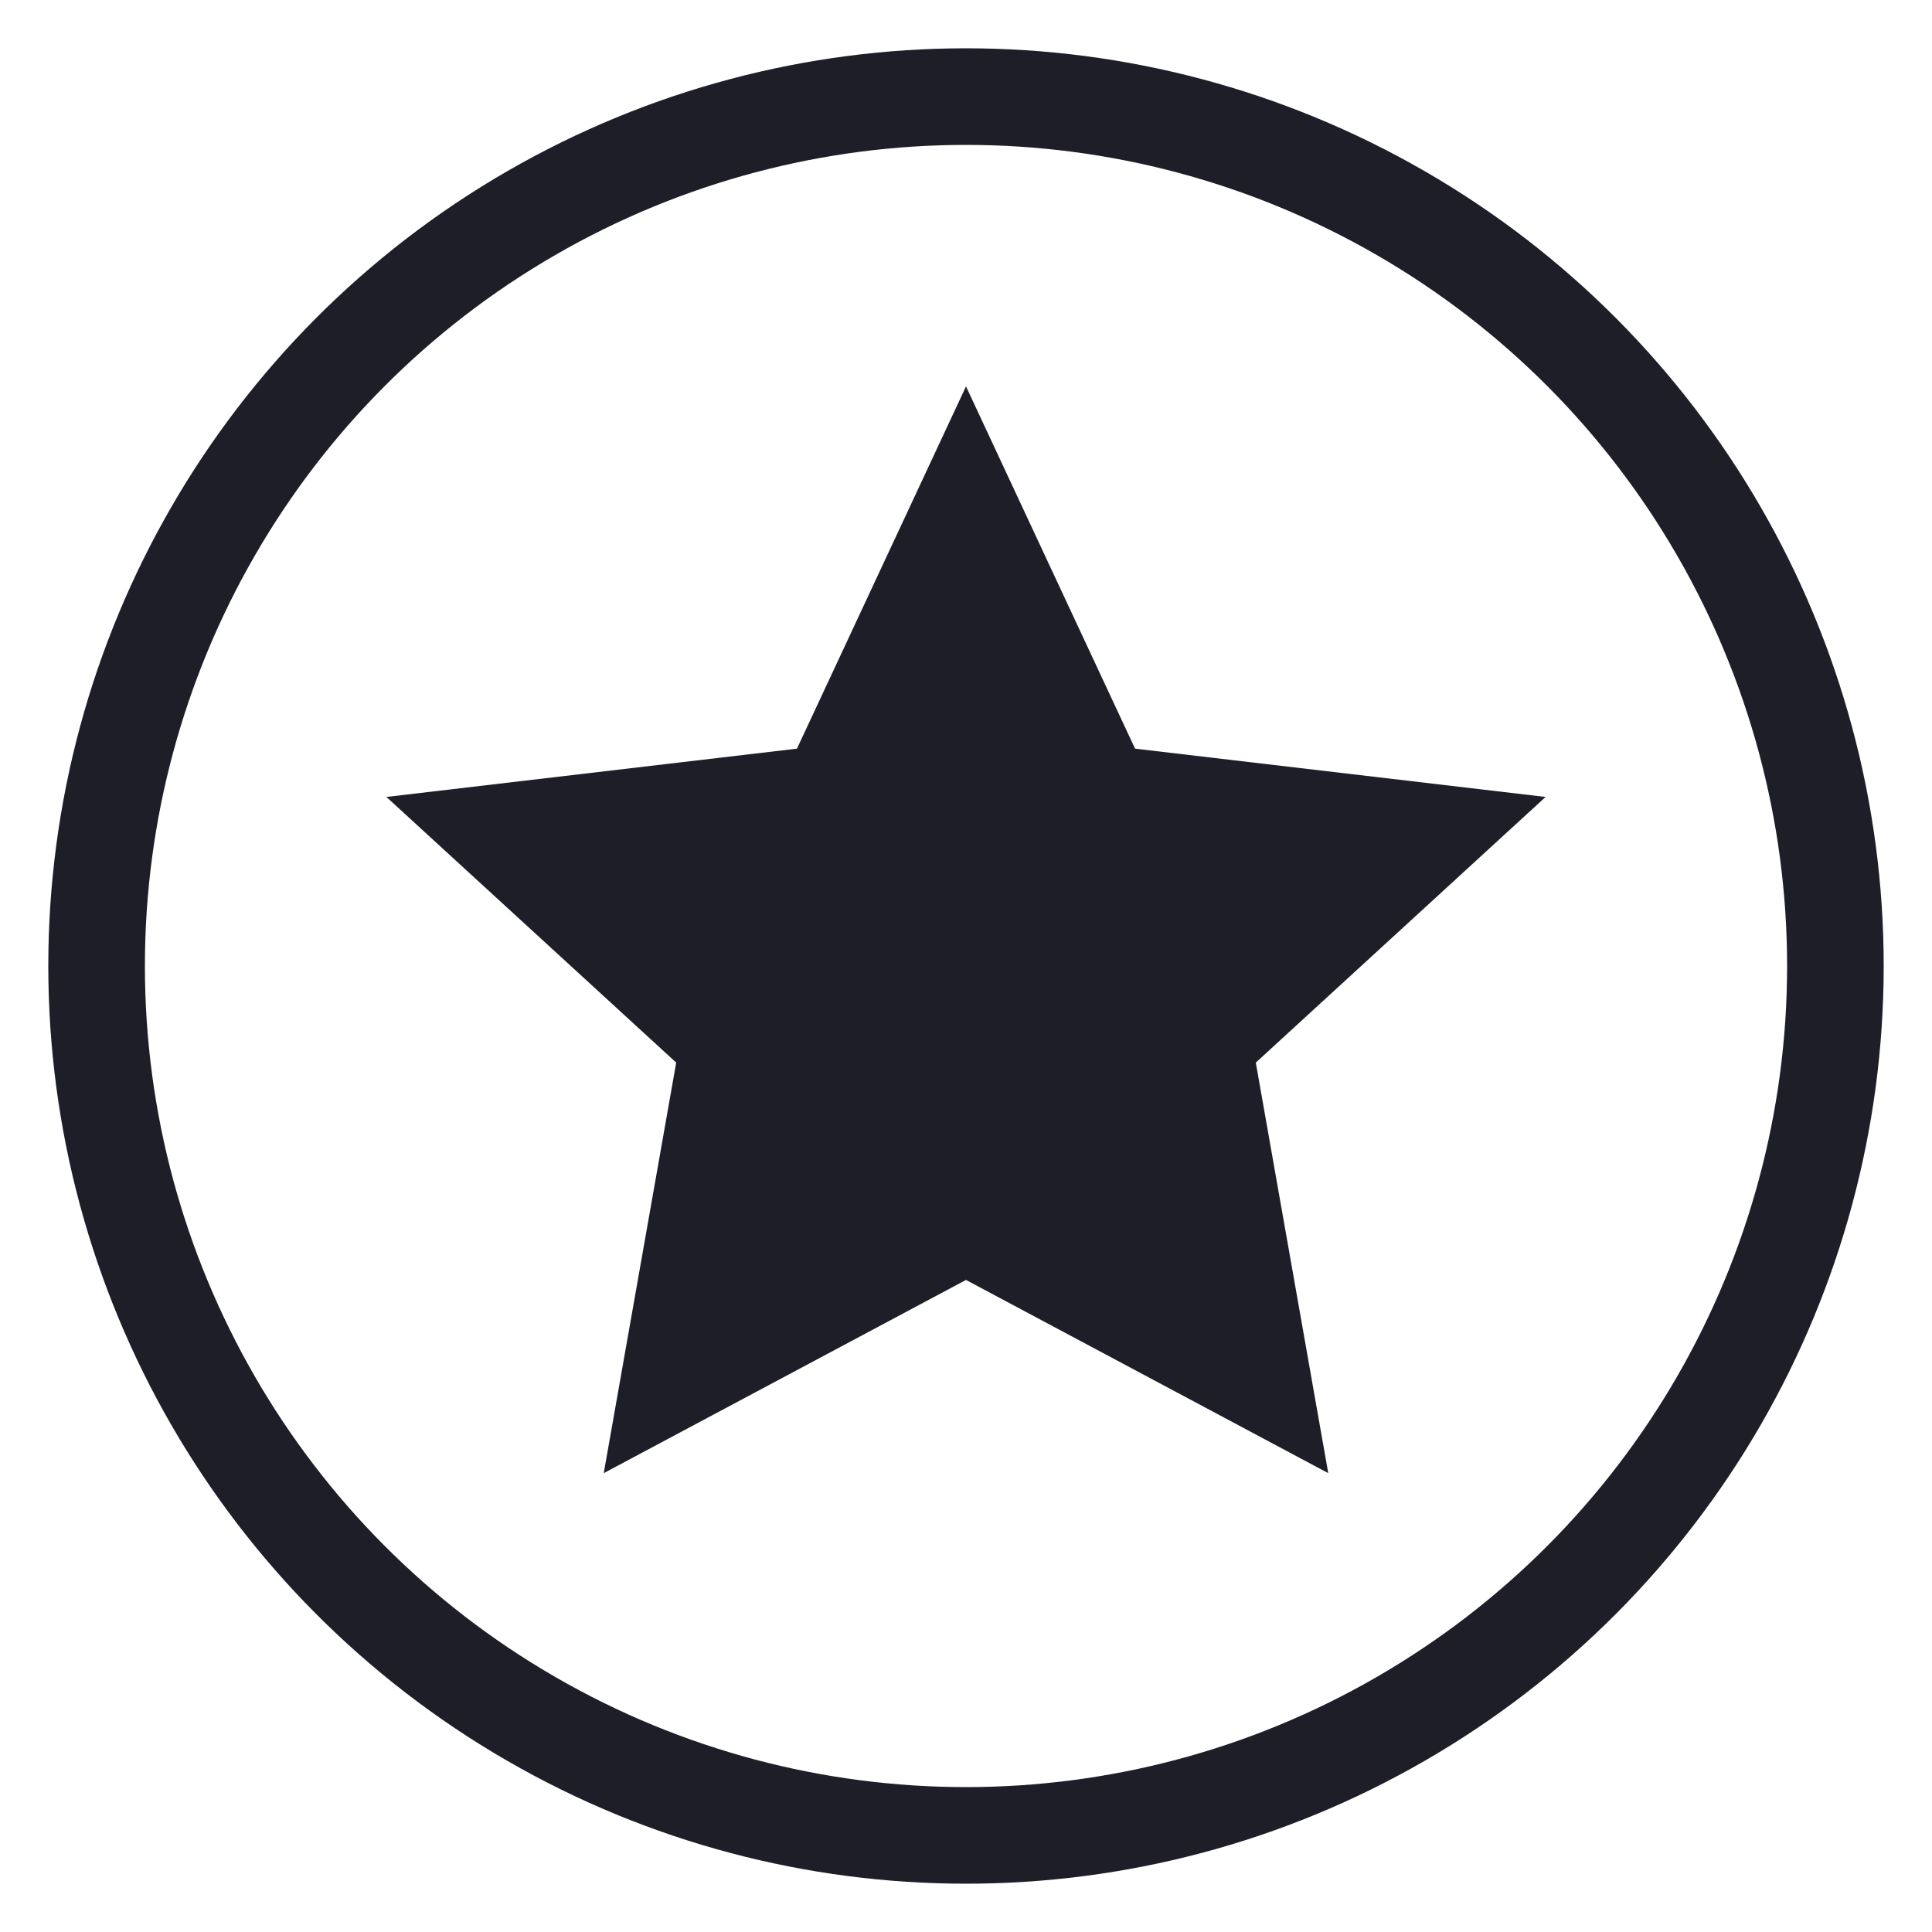
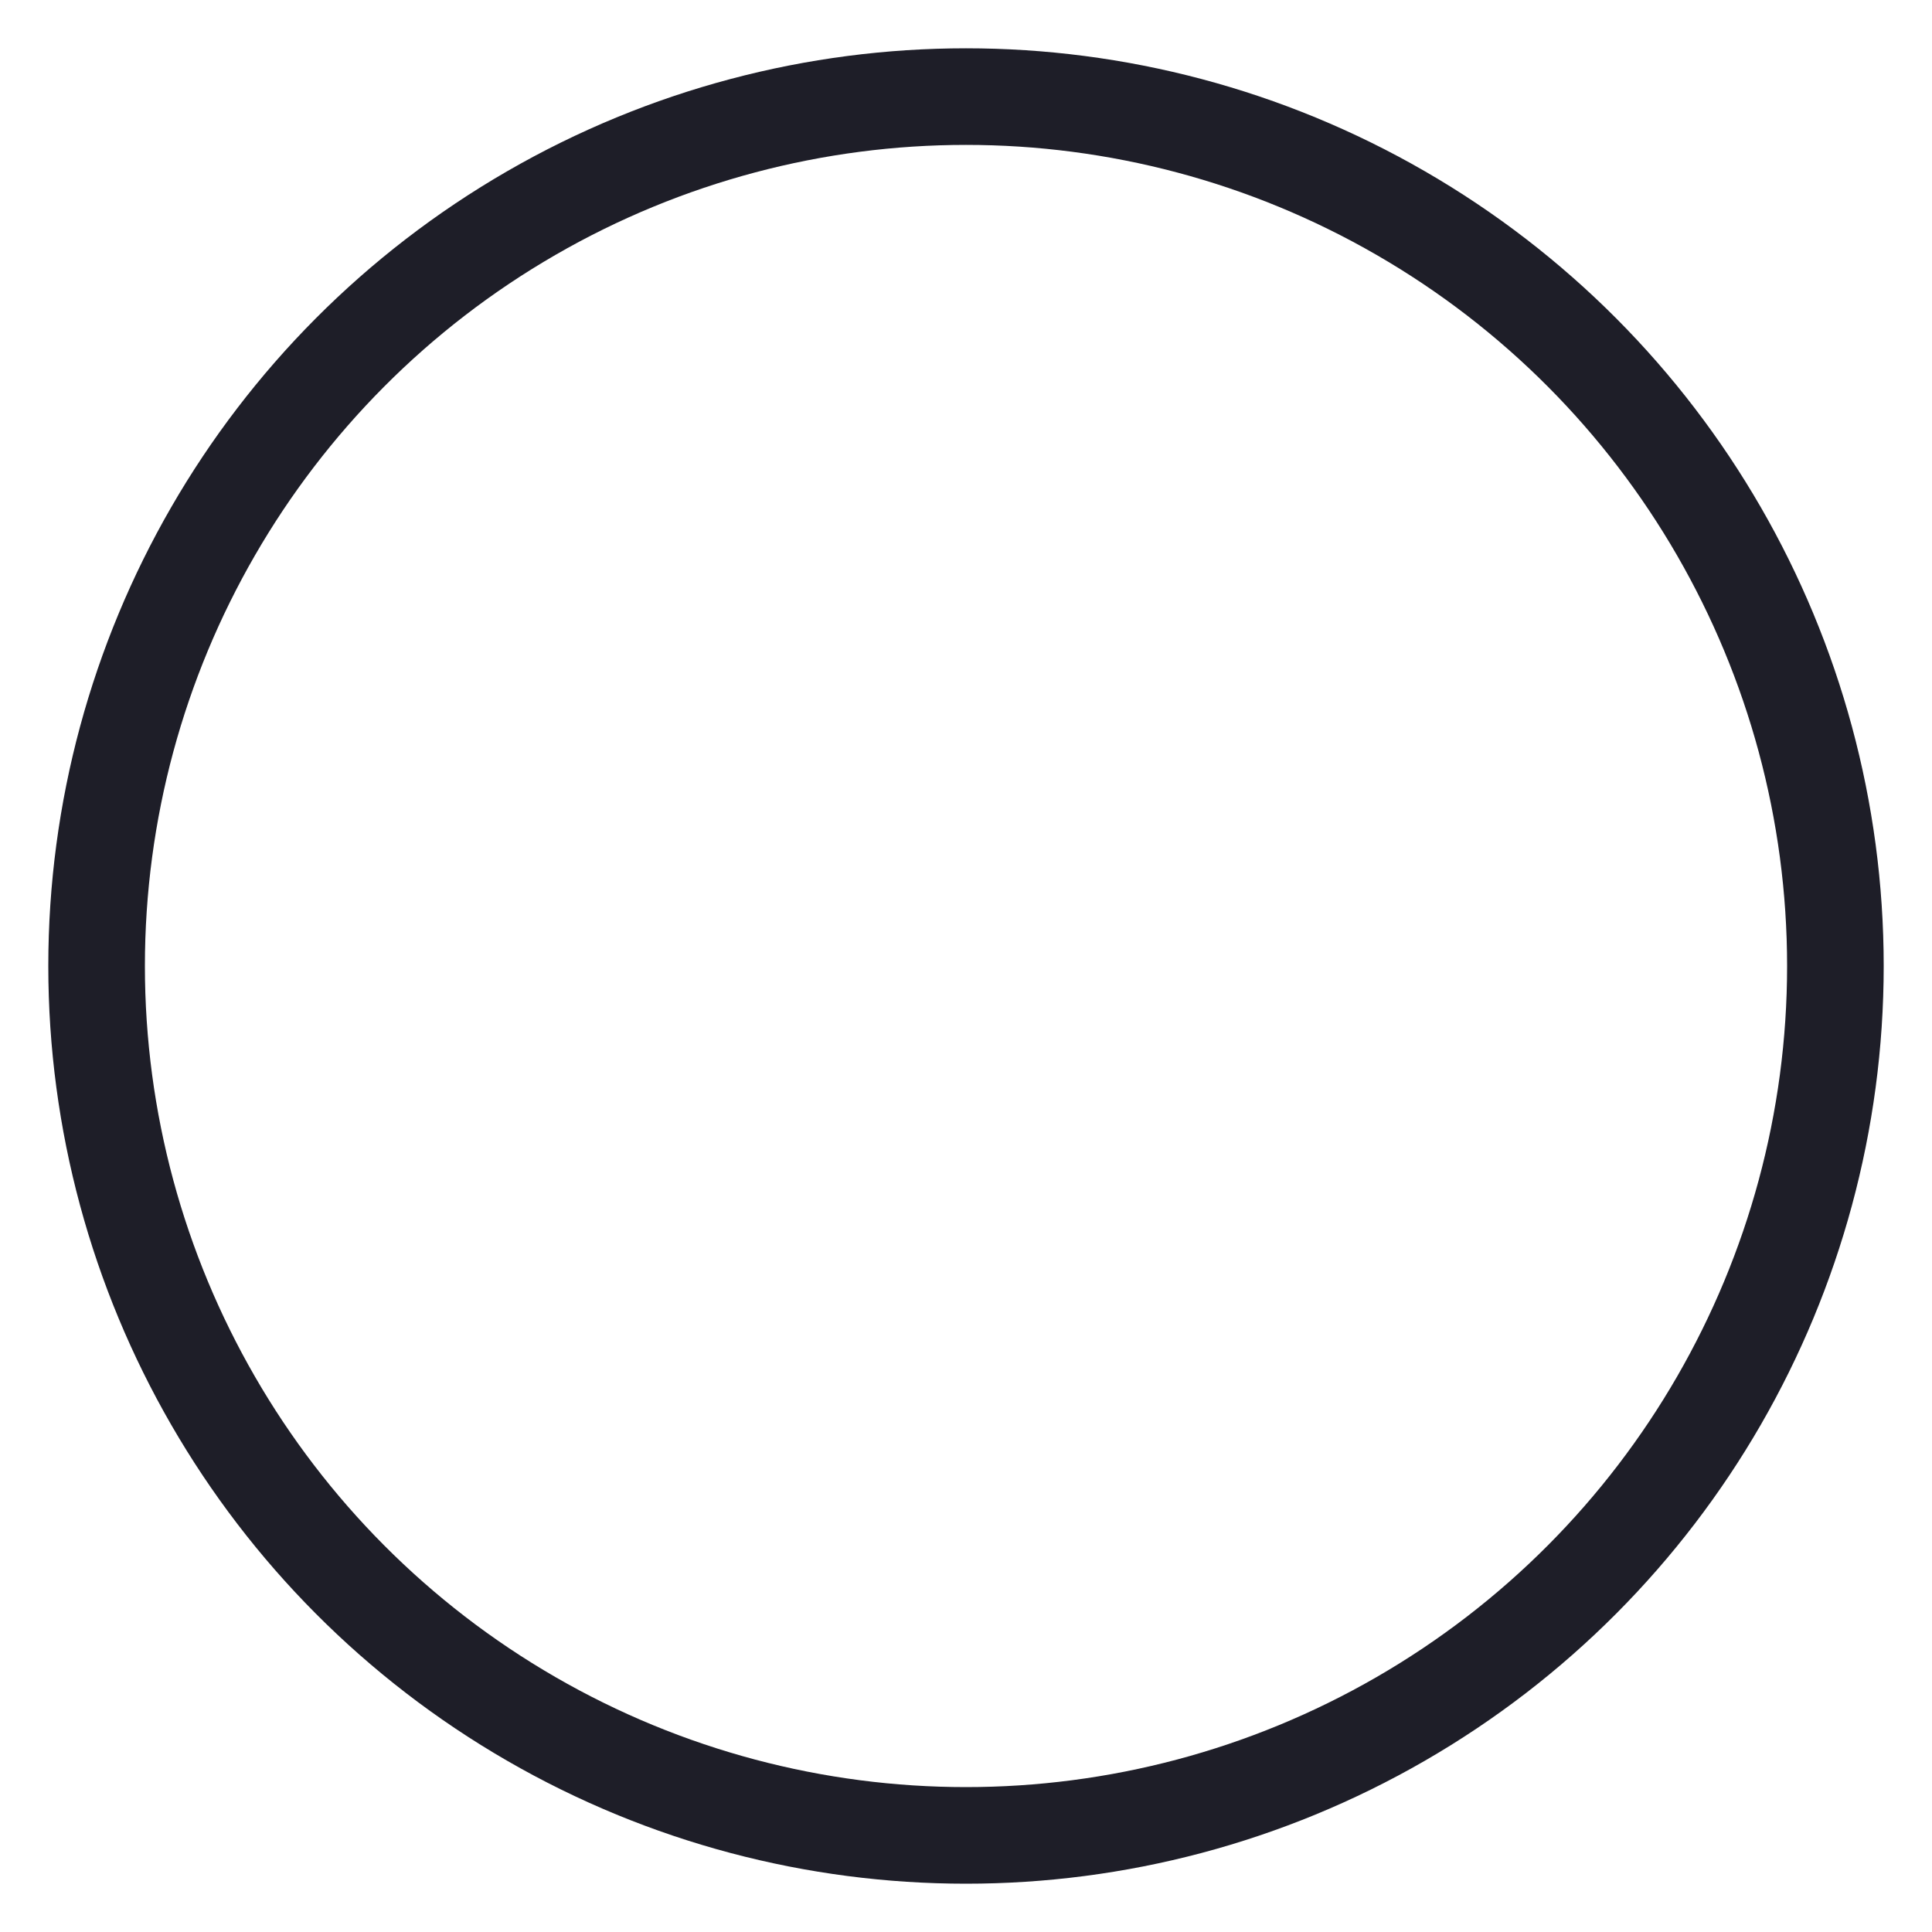
<svg xmlns="http://www.w3.org/2000/svg" width="40" height="40" viewBox="0 0 40 40">
  <circle cx="20" cy="20" r="18" fill="none" stroke="#1E1E28" stroke-width="2" />
-   <polygon fill="#1E1E28" points="20,8 23.5,15.5 32,16.5 26,22 27.5,30.5 20,26.5 12.5,30.5 14,22 8,16.5 16.5,15.5" />
</svg>